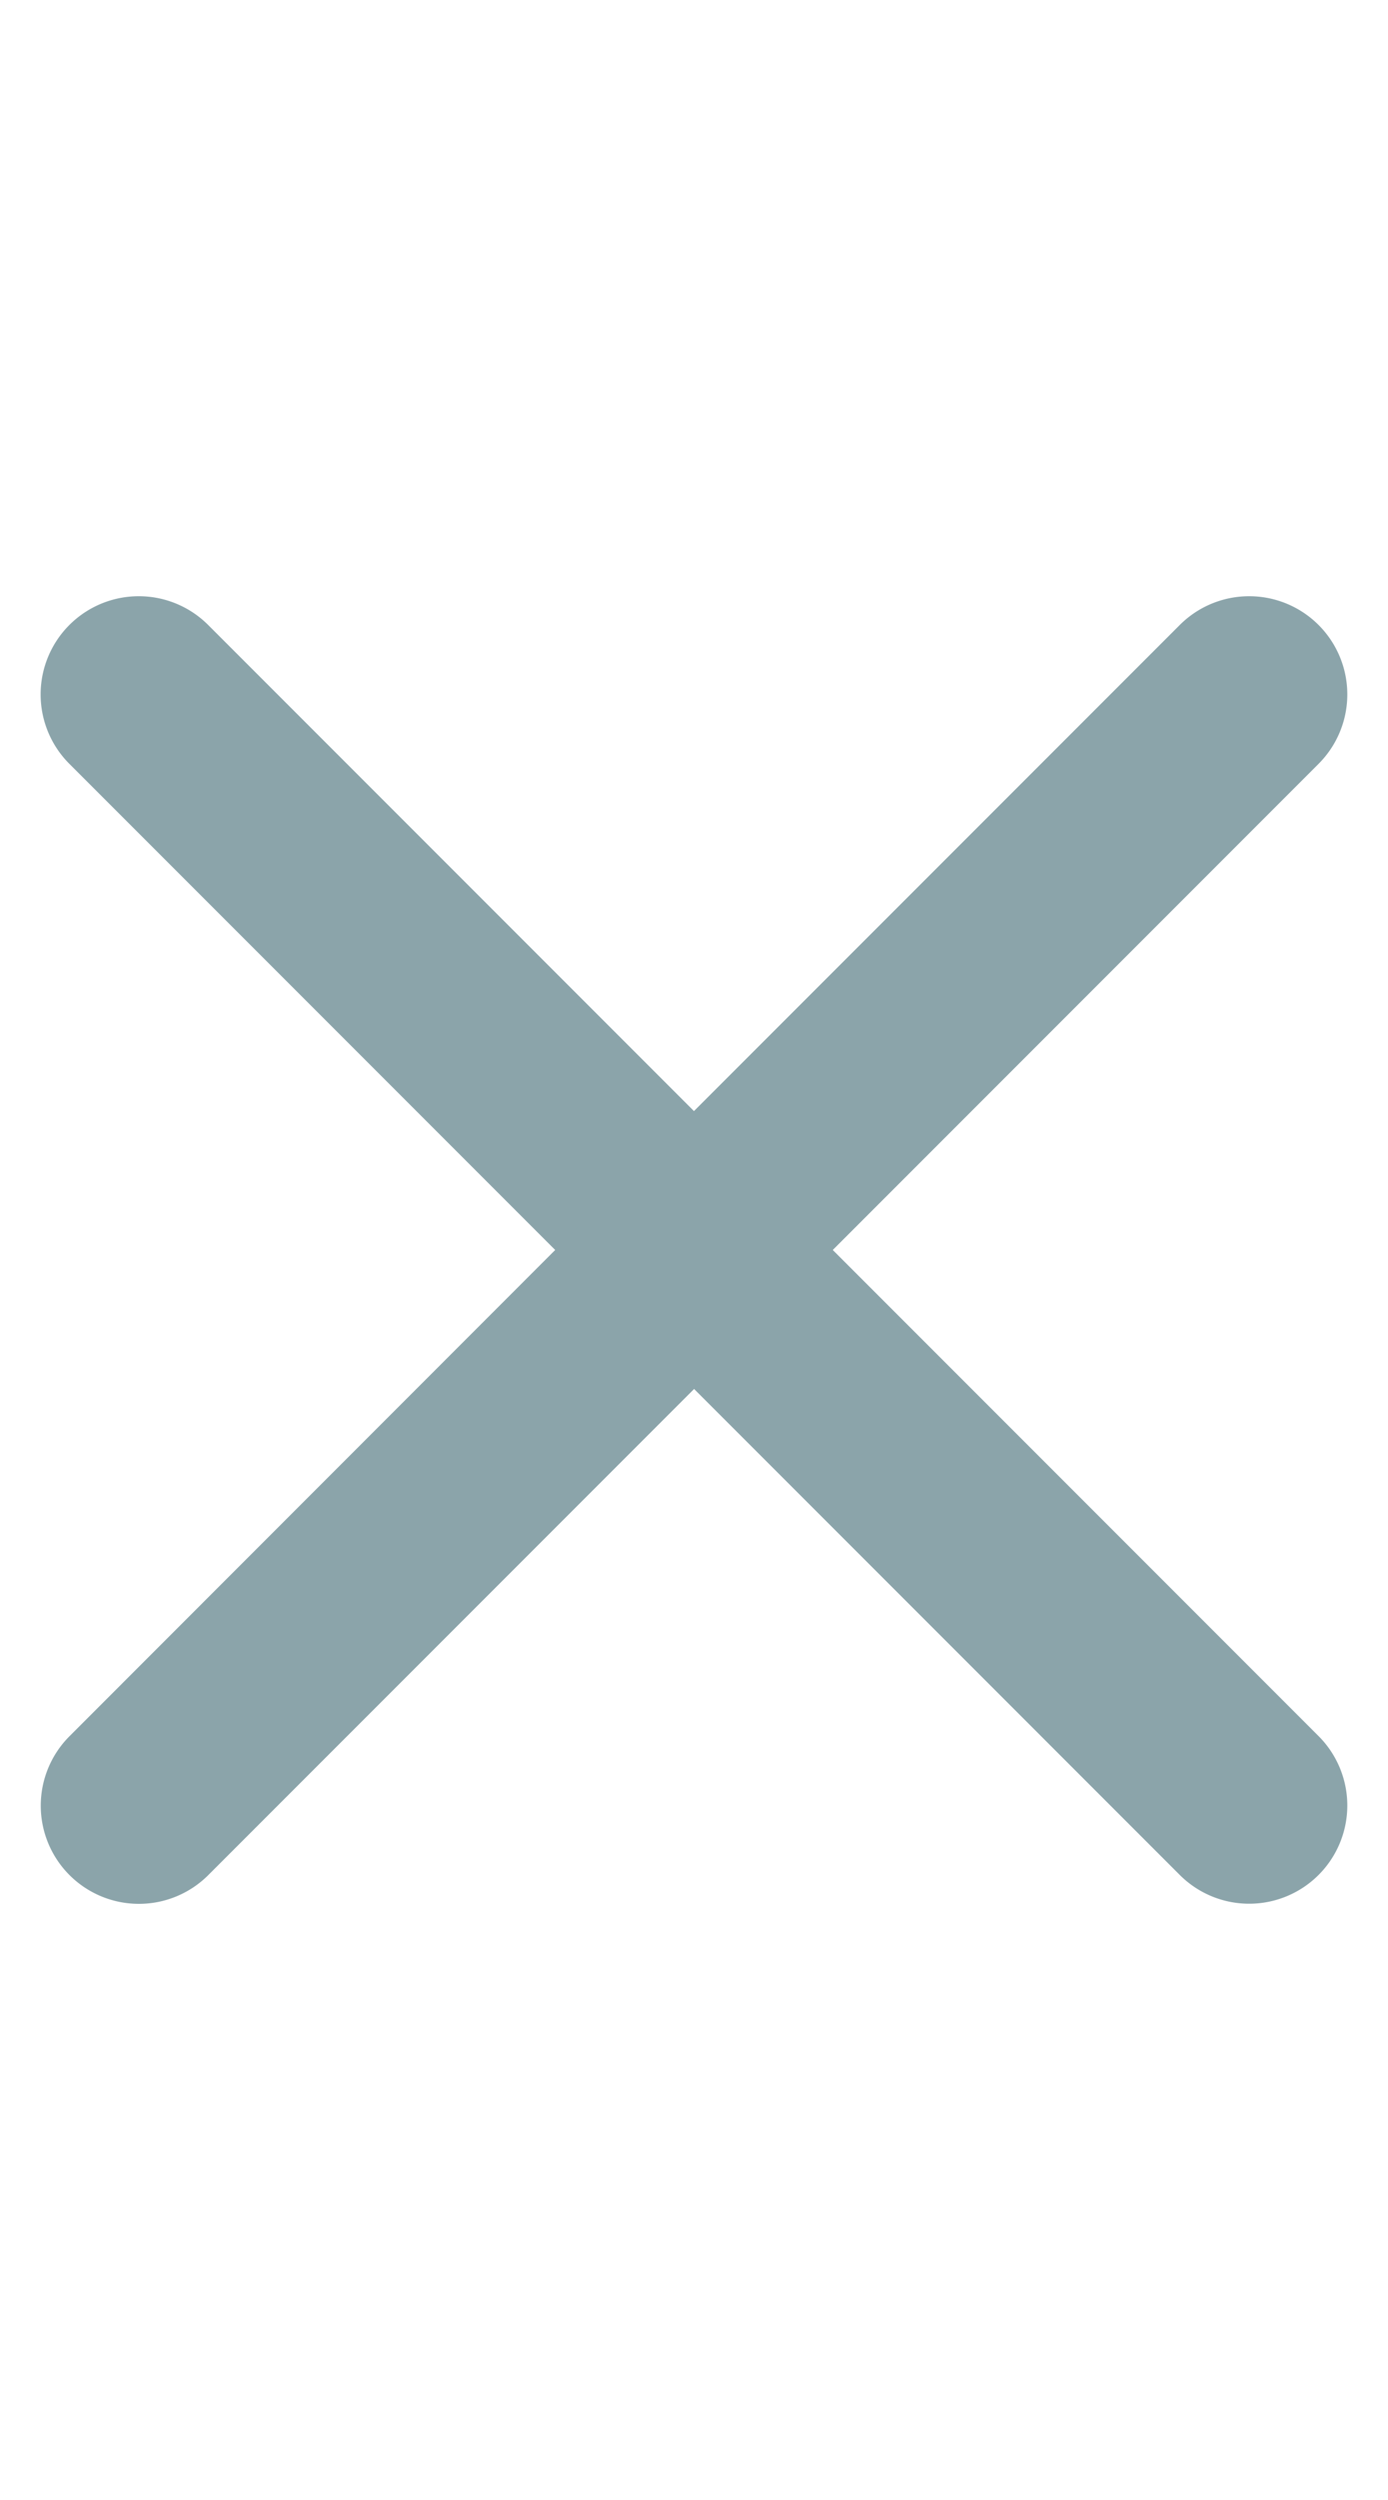
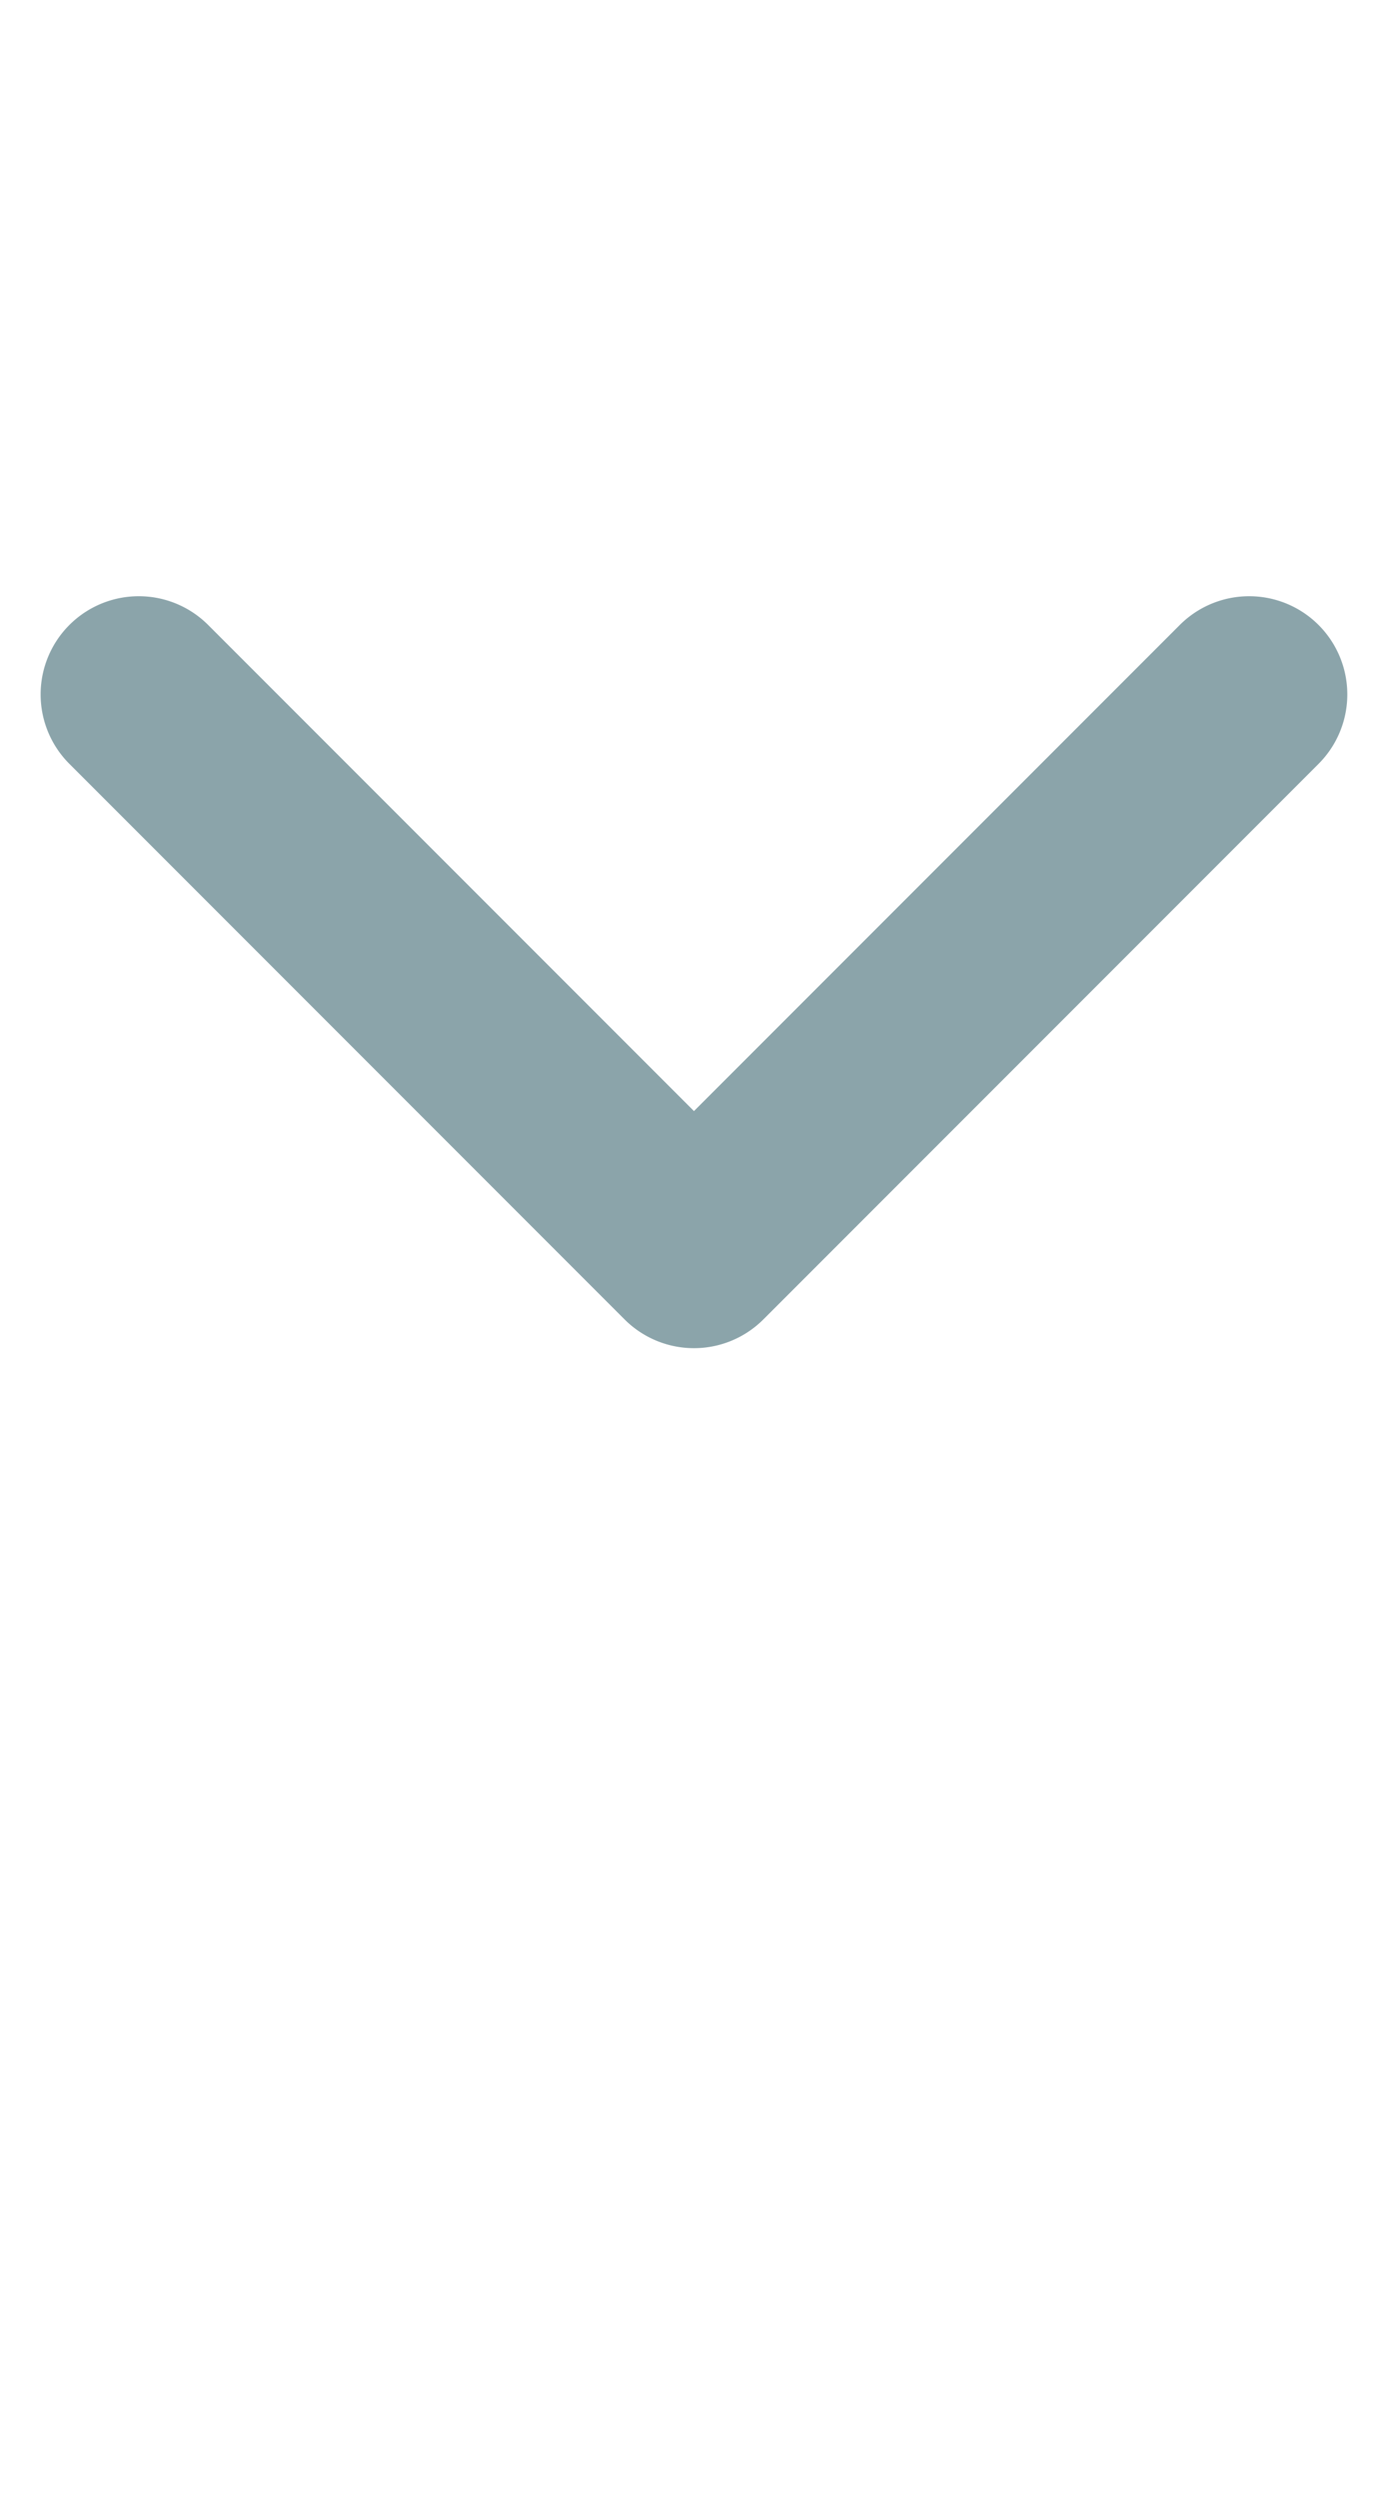
<svg xmlns="http://www.w3.org/2000/svg" width="22.785" height="41.012" viewBox="0 0 22.785 41.012">
  <g id="plus" transform="translate(11.392 -11.137) rotate(45)">
    <path id="パス_28" data-name="パス 28" d="M22.375,7.875a1.611,1.611,0,0,1,1.611,1.611V22.375a1.611,1.611,0,0,1-1.611,1.611H9.486a1.611,1.611,0,1,1,0-3.222H20.764V9.486A1.611,1.611,0,0,1,22.375,7.875Z" transform="translate(0 0)" fill="#8ba4aa" fill-rule="evenodd" />
-     <path id="パス_29" data-name="パス 29" d="M16.875,18.486a1.611,1.611,0,0,1,1.611-1.611H31.375a1.611,1.611,0,1,1,0,3.222H20.1V31.375a1.611,1.611,0,1,1-3.222,0Z" transform="translate(3.889 3.889)" fill="#8ba4aa" fill-rule="evenodd" />
  </g>
</svg>